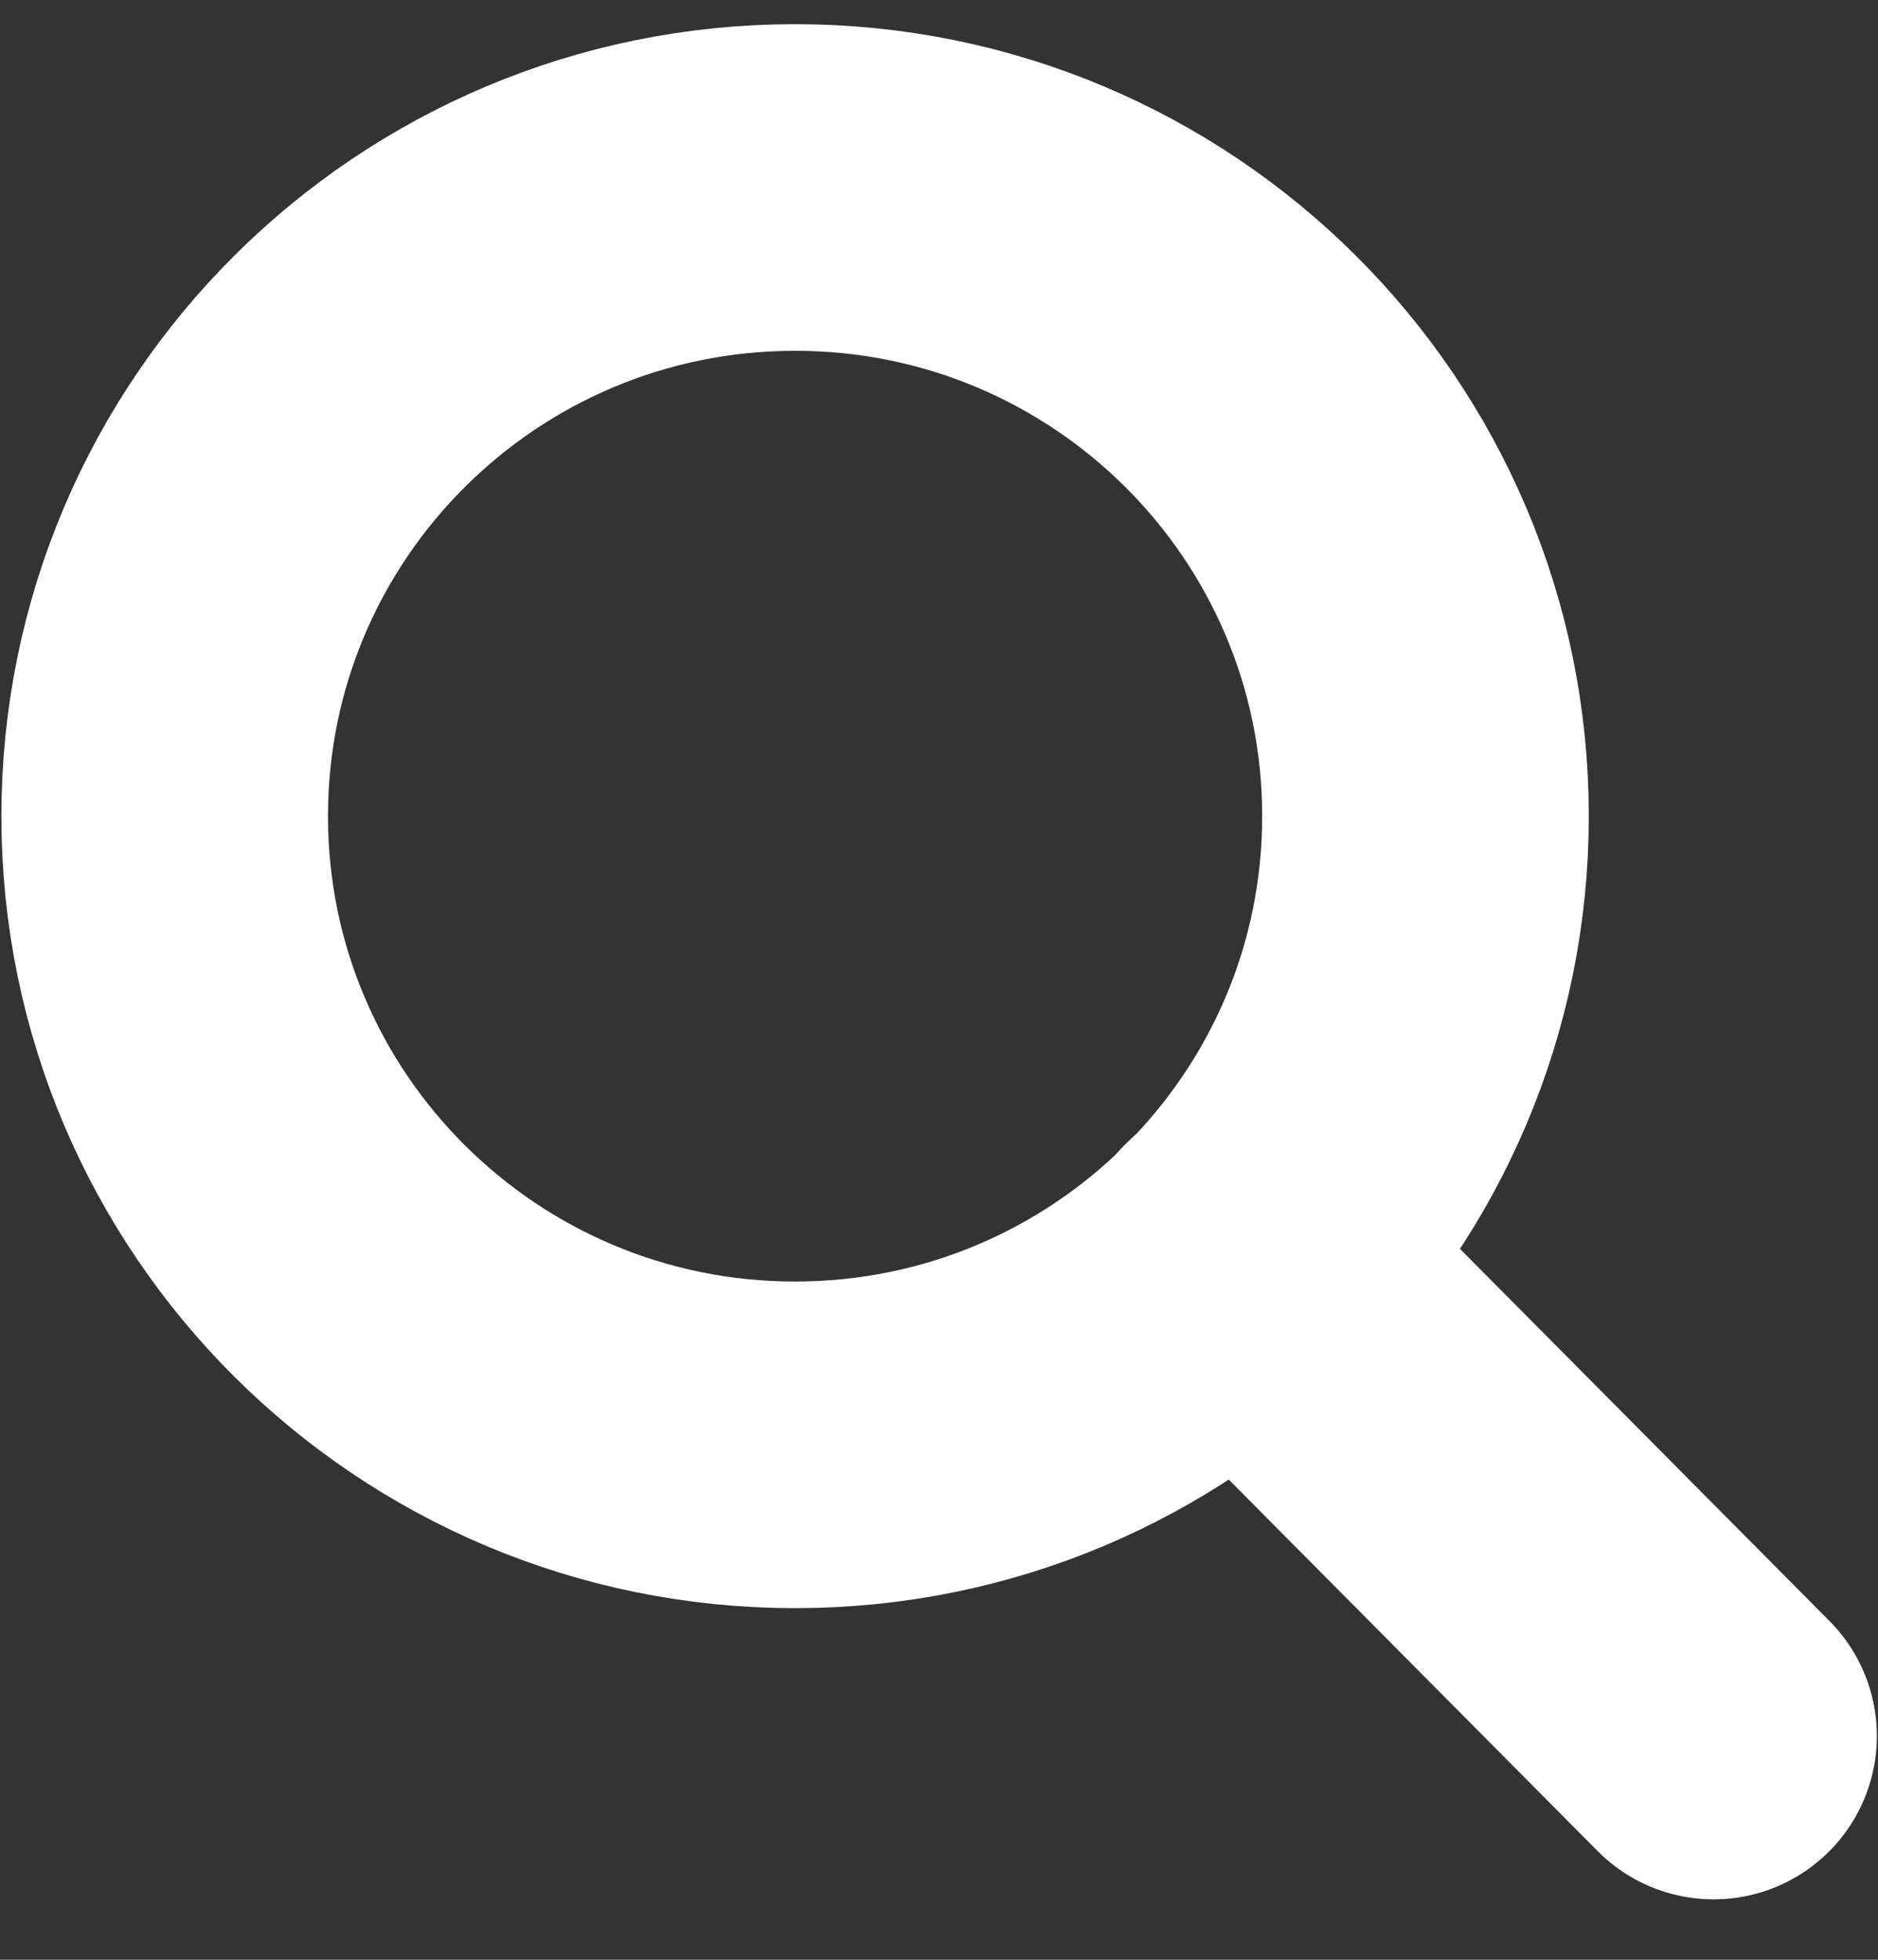
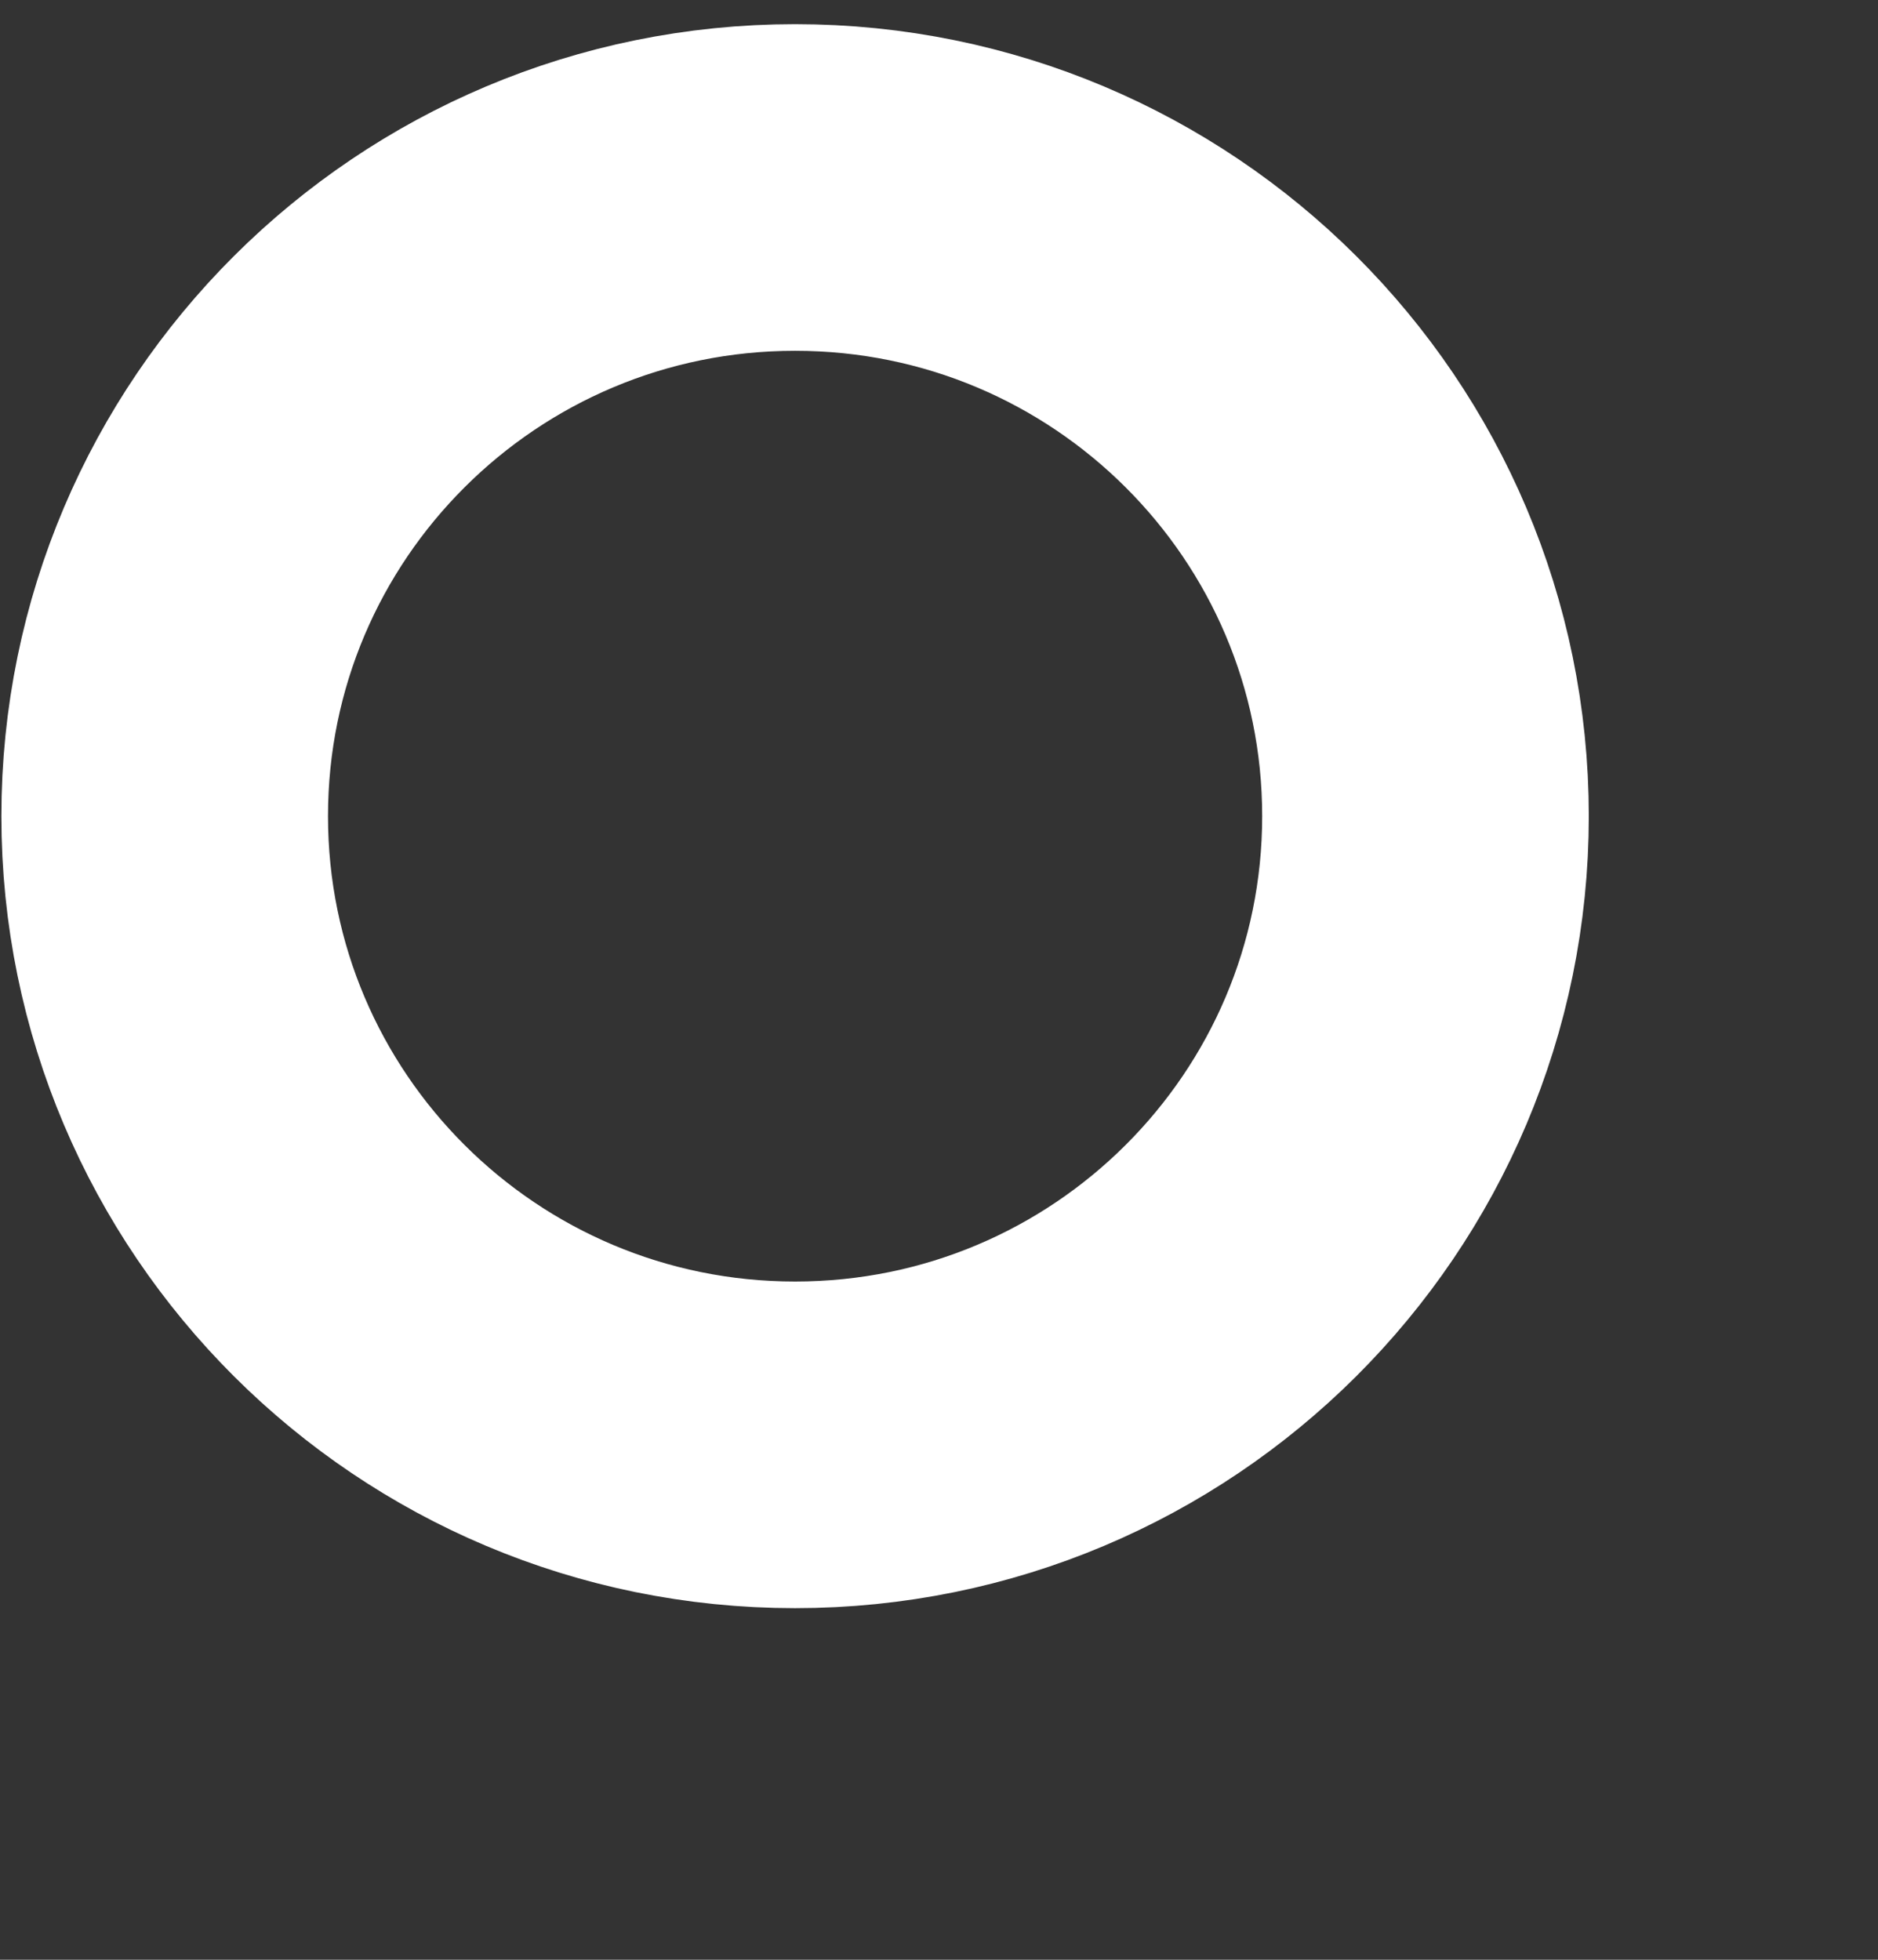
<svg xmlns="http://www.w3.org/2000/svg" width="23" height="24" viewBox="0 0 23 24" fill="none">
  <rect x="0" y="0" width="23" height="24" fill="#333333" stroke="none" />
-   <path d="M9.737 17.694C14.002 17.694 17.458 14.247 17.458 9.995C17.458 5.743 14.002 2.296 9.737 2.296C5.473 2.296 2.017 5.743 2.017 9.995C2.017 14.247 5.473 17.694 9.737 17.694Z" stroke="white" stroke-width="4" stroke-linecap="round" stroke-linejoin="round" />
-   <path d="M20.986 21.26L15.195 15.428" stroke="white" stroke-width="4" stroke-linecap="round" stroke-linejoin="round" />
+   <path d="M9.737 17.694C14.002 17.694 17.458 14.247 17.458 9.995C17.458 5.743 14.002 2.296 9.737 2.296C5.473 2.296 2.017 5.743 2.017 9.995C2.017 14.247 5.473 17.694 9.737 17.694" stroke="white" stroke-width="4" stroke-linecap="round" stroke-linejoin="round" />
</svg>